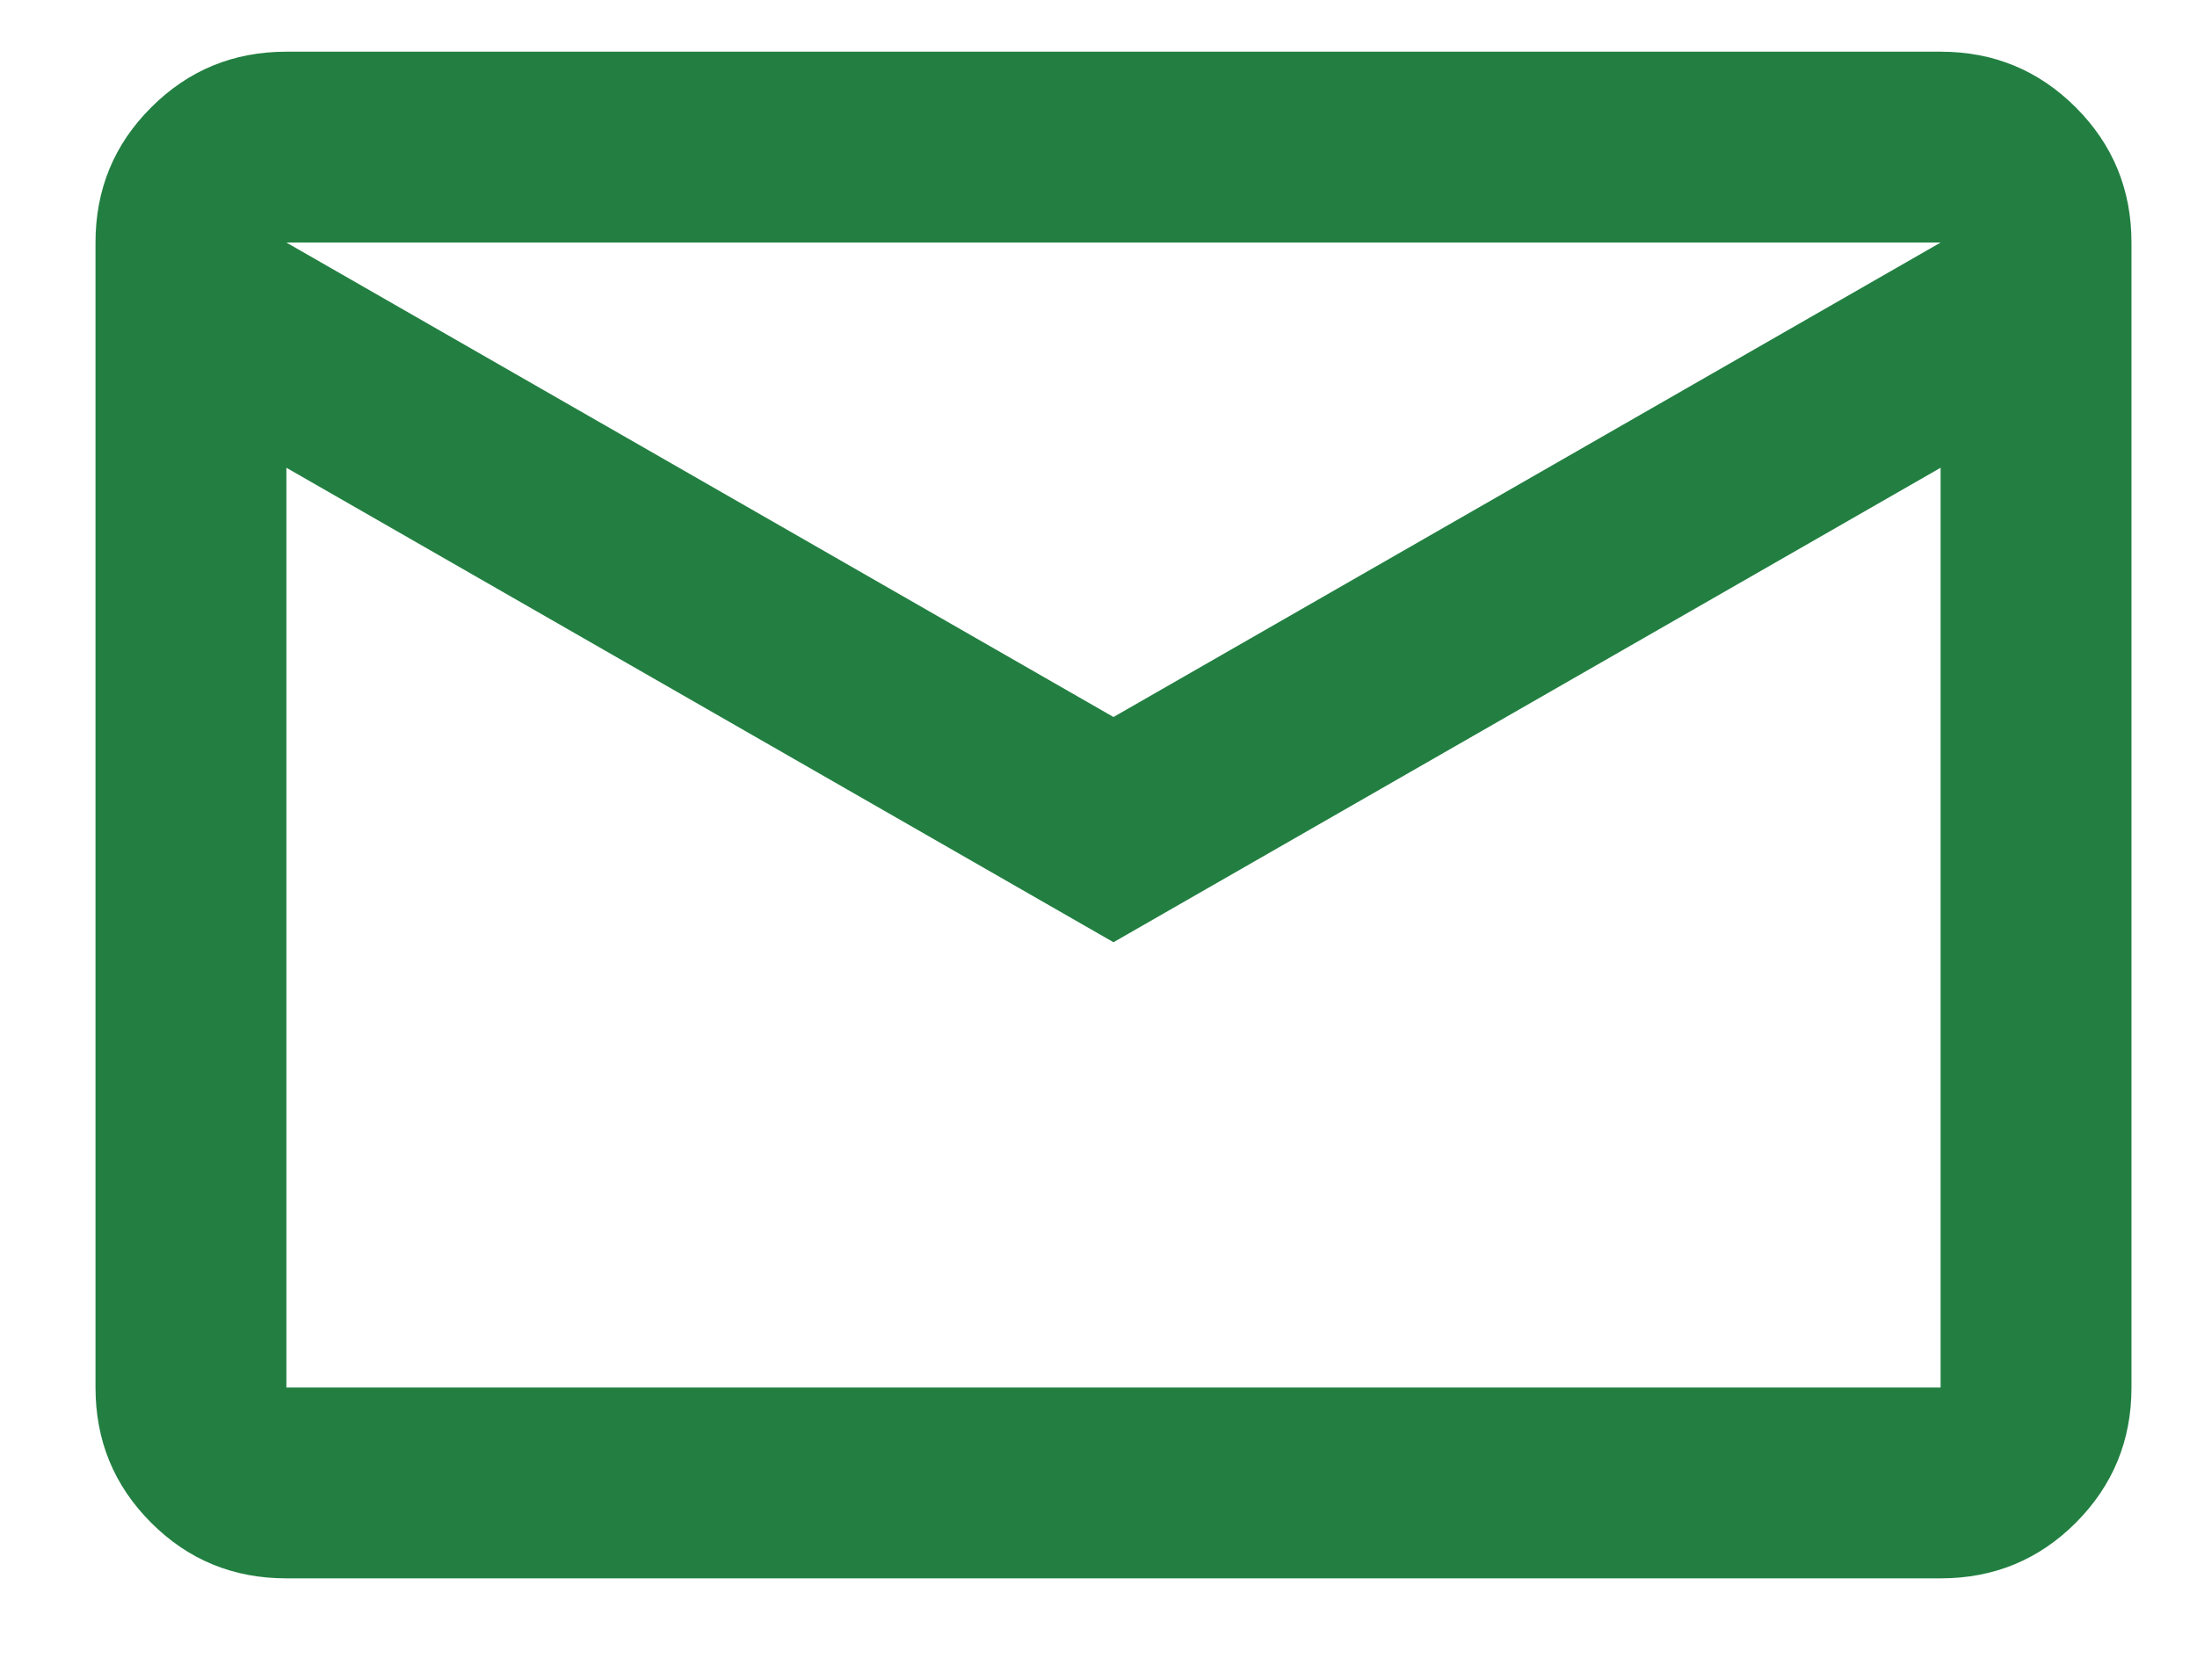
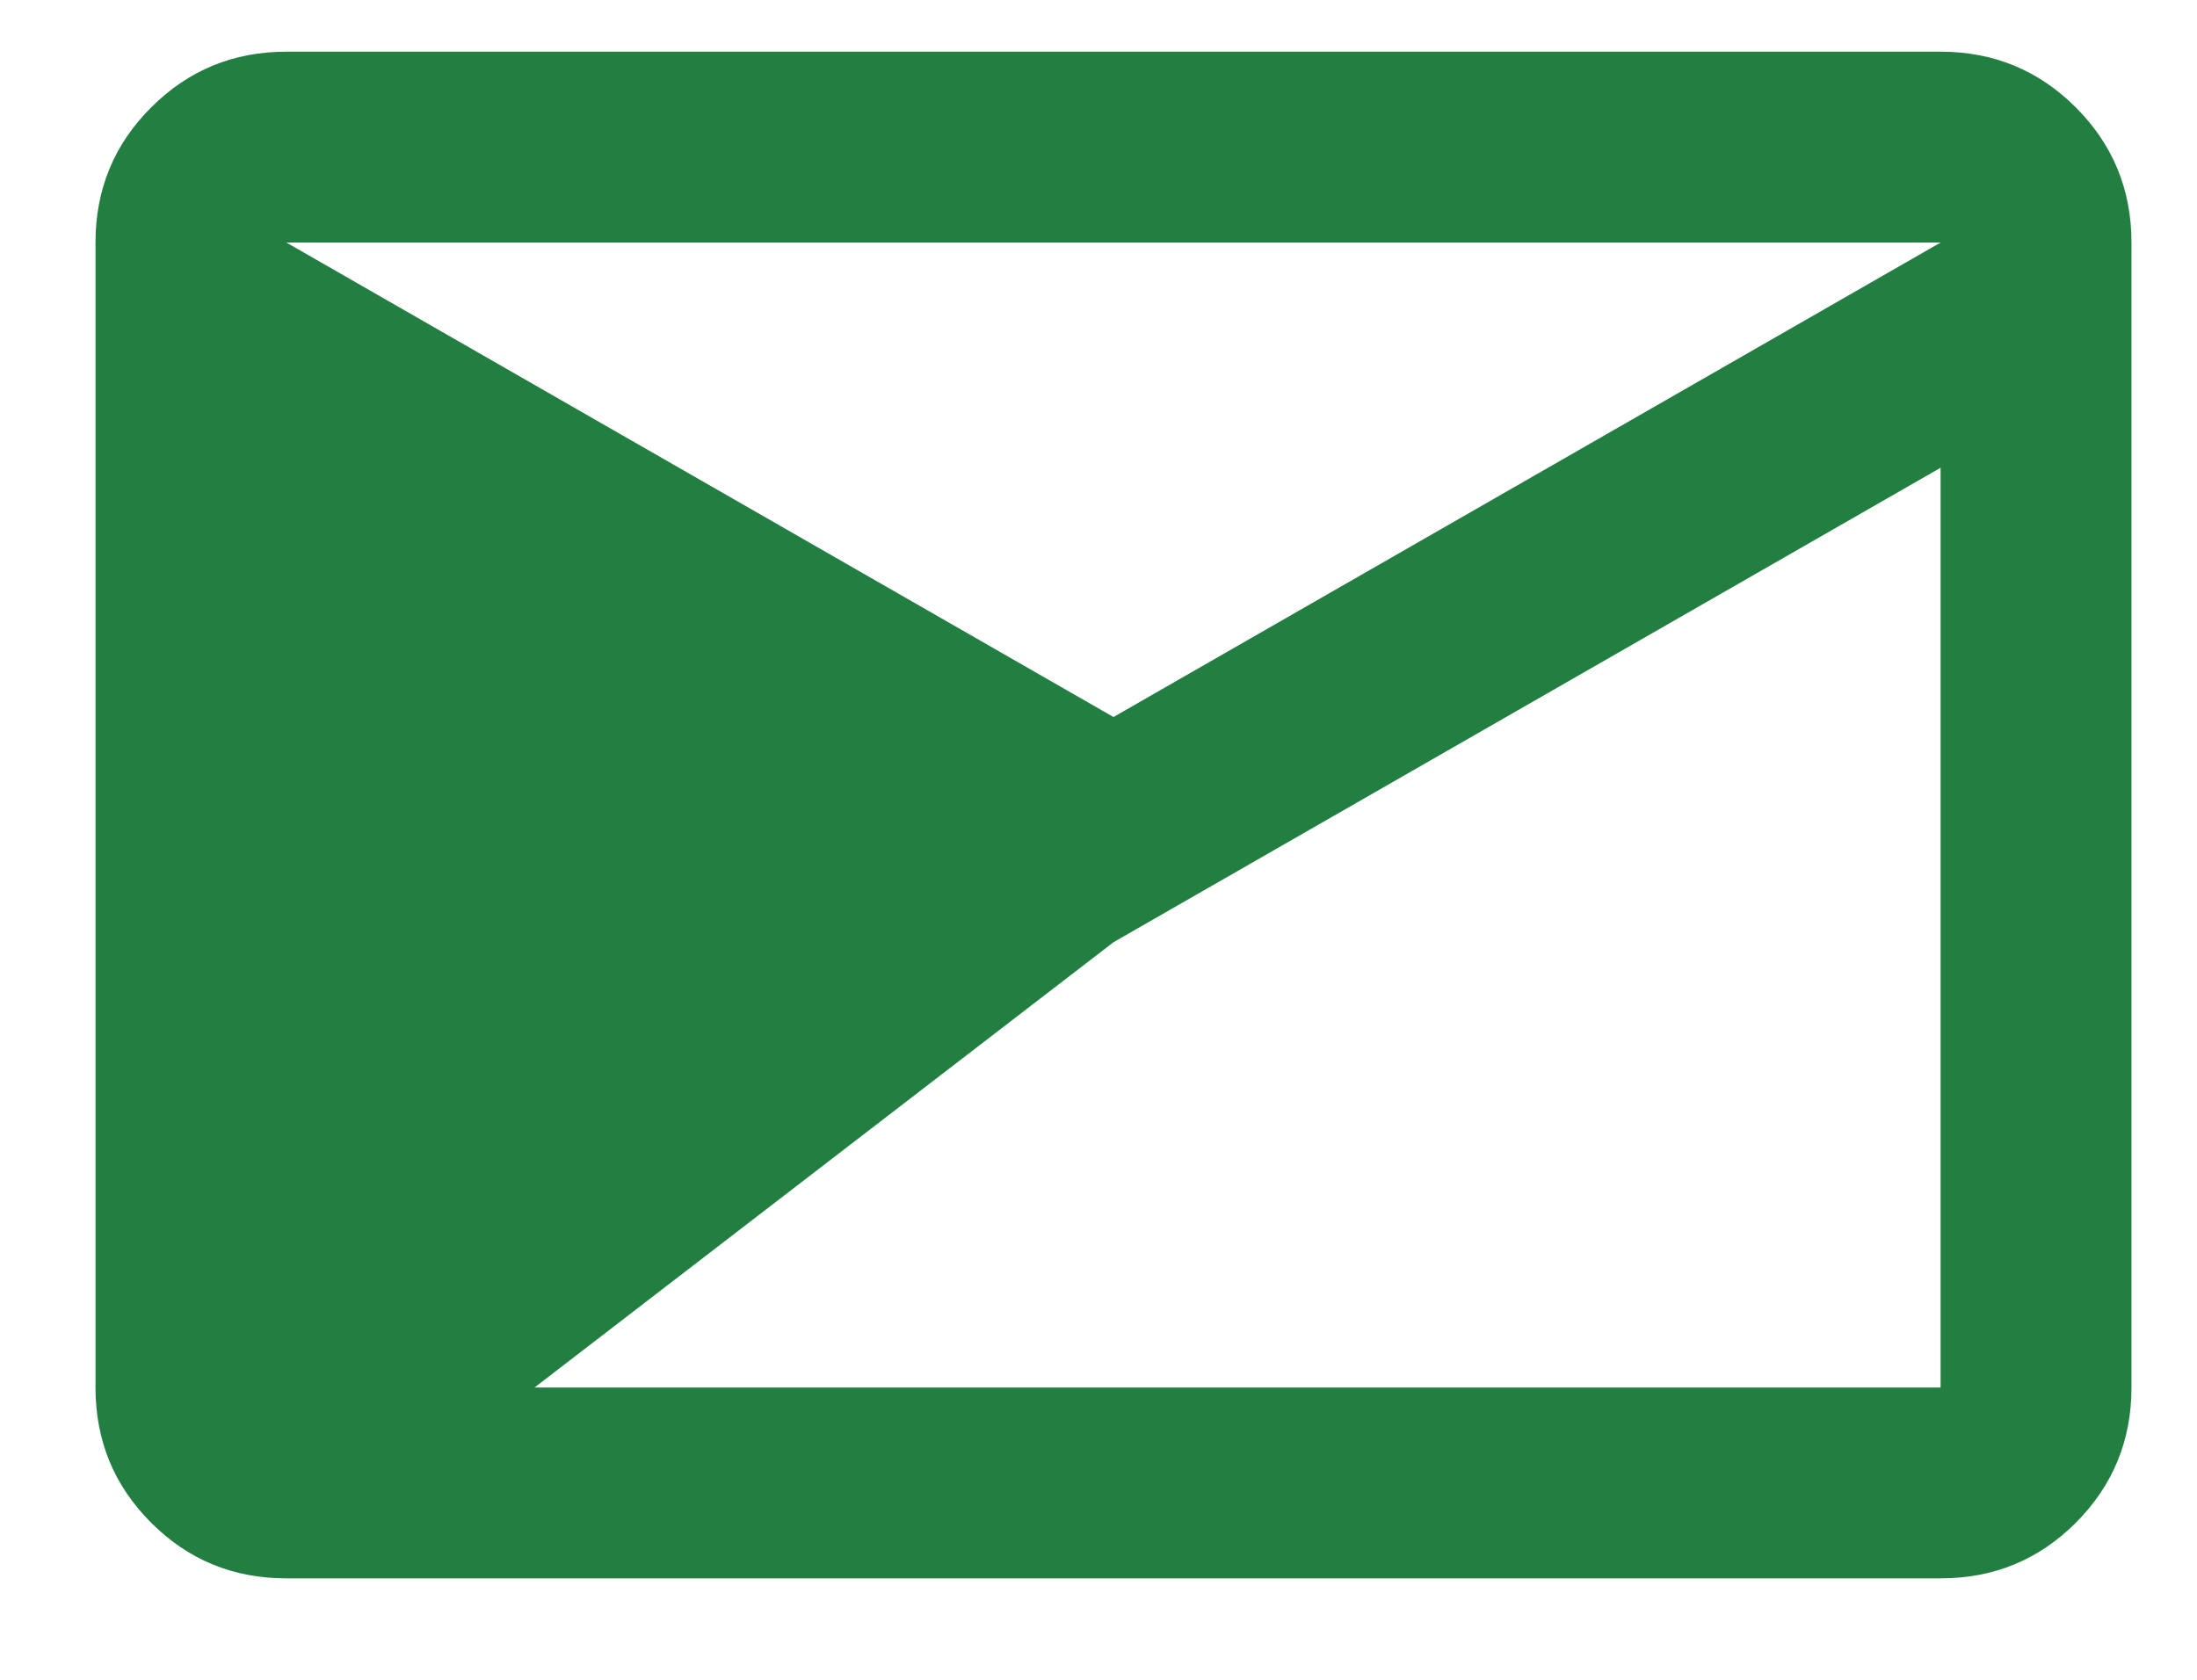
<svg xmlns="http://www.w3.org/2000/svg" width="17" height="13" viewBox="0 0 17 13" fill="none">
-   <path d="M2.216 12.215C1.805 12.215 1.457 12.072 1.17 11.785C0.882 11.497 0.739 11.149 0.739 10.738V1.877C0.739 1.467 0.882 1.118 1.17 0.831C1.457 0.544 1.805 0.4 2.216 0.4H15.016C15.426 0.4 15.775 0.544 16.062 0.831C16.349 1.118 16.493 1.467 16.493 1.877V10.738C16.493 11.149 16.349 11.497 16.062 11.785C15.775 12.072 15.426 12.215 15.016 12.215H2.216ZM8.616 7.292L2.216 3.62V10.738H15.016V3.62L8.616 7.292ZM8.616 5.549L15.016 1.877H2.216L8.616 5.549ZM2.216 3.62V1.877V3.62V10.738V3.62Z" fill="#227F41" />
+   <path d="M2.216 12.215C1.805 12.215 1.457 12.072 1.17 11.785C0.882 11.497 0.739 11.149 0.739 10.738V1.877C0.739 1.467 0.882 1.118 1.17 0.831C1.457 0.544 1.805 0.4 2.216 0.4H15.016C15.426 0.4 15.775 0.544 16.062 0.831C16.349 1.118 16.493 1.467 16.493 1.877V10.738C16.493 11.149 16.349 11.497 16.062 11.785C15.775 12.072 15.426 12.215 15.016 12.215H2.216ZL2.216 3.62V10.738H15.016V3.62L8.616 7.292ZM8.616 5.549L15.016 1.877H2.216L8.616 5.549ZM2.216 3.62V1.877V3.62V10.738V3.62Z" fill="#227F41" />
</svg>